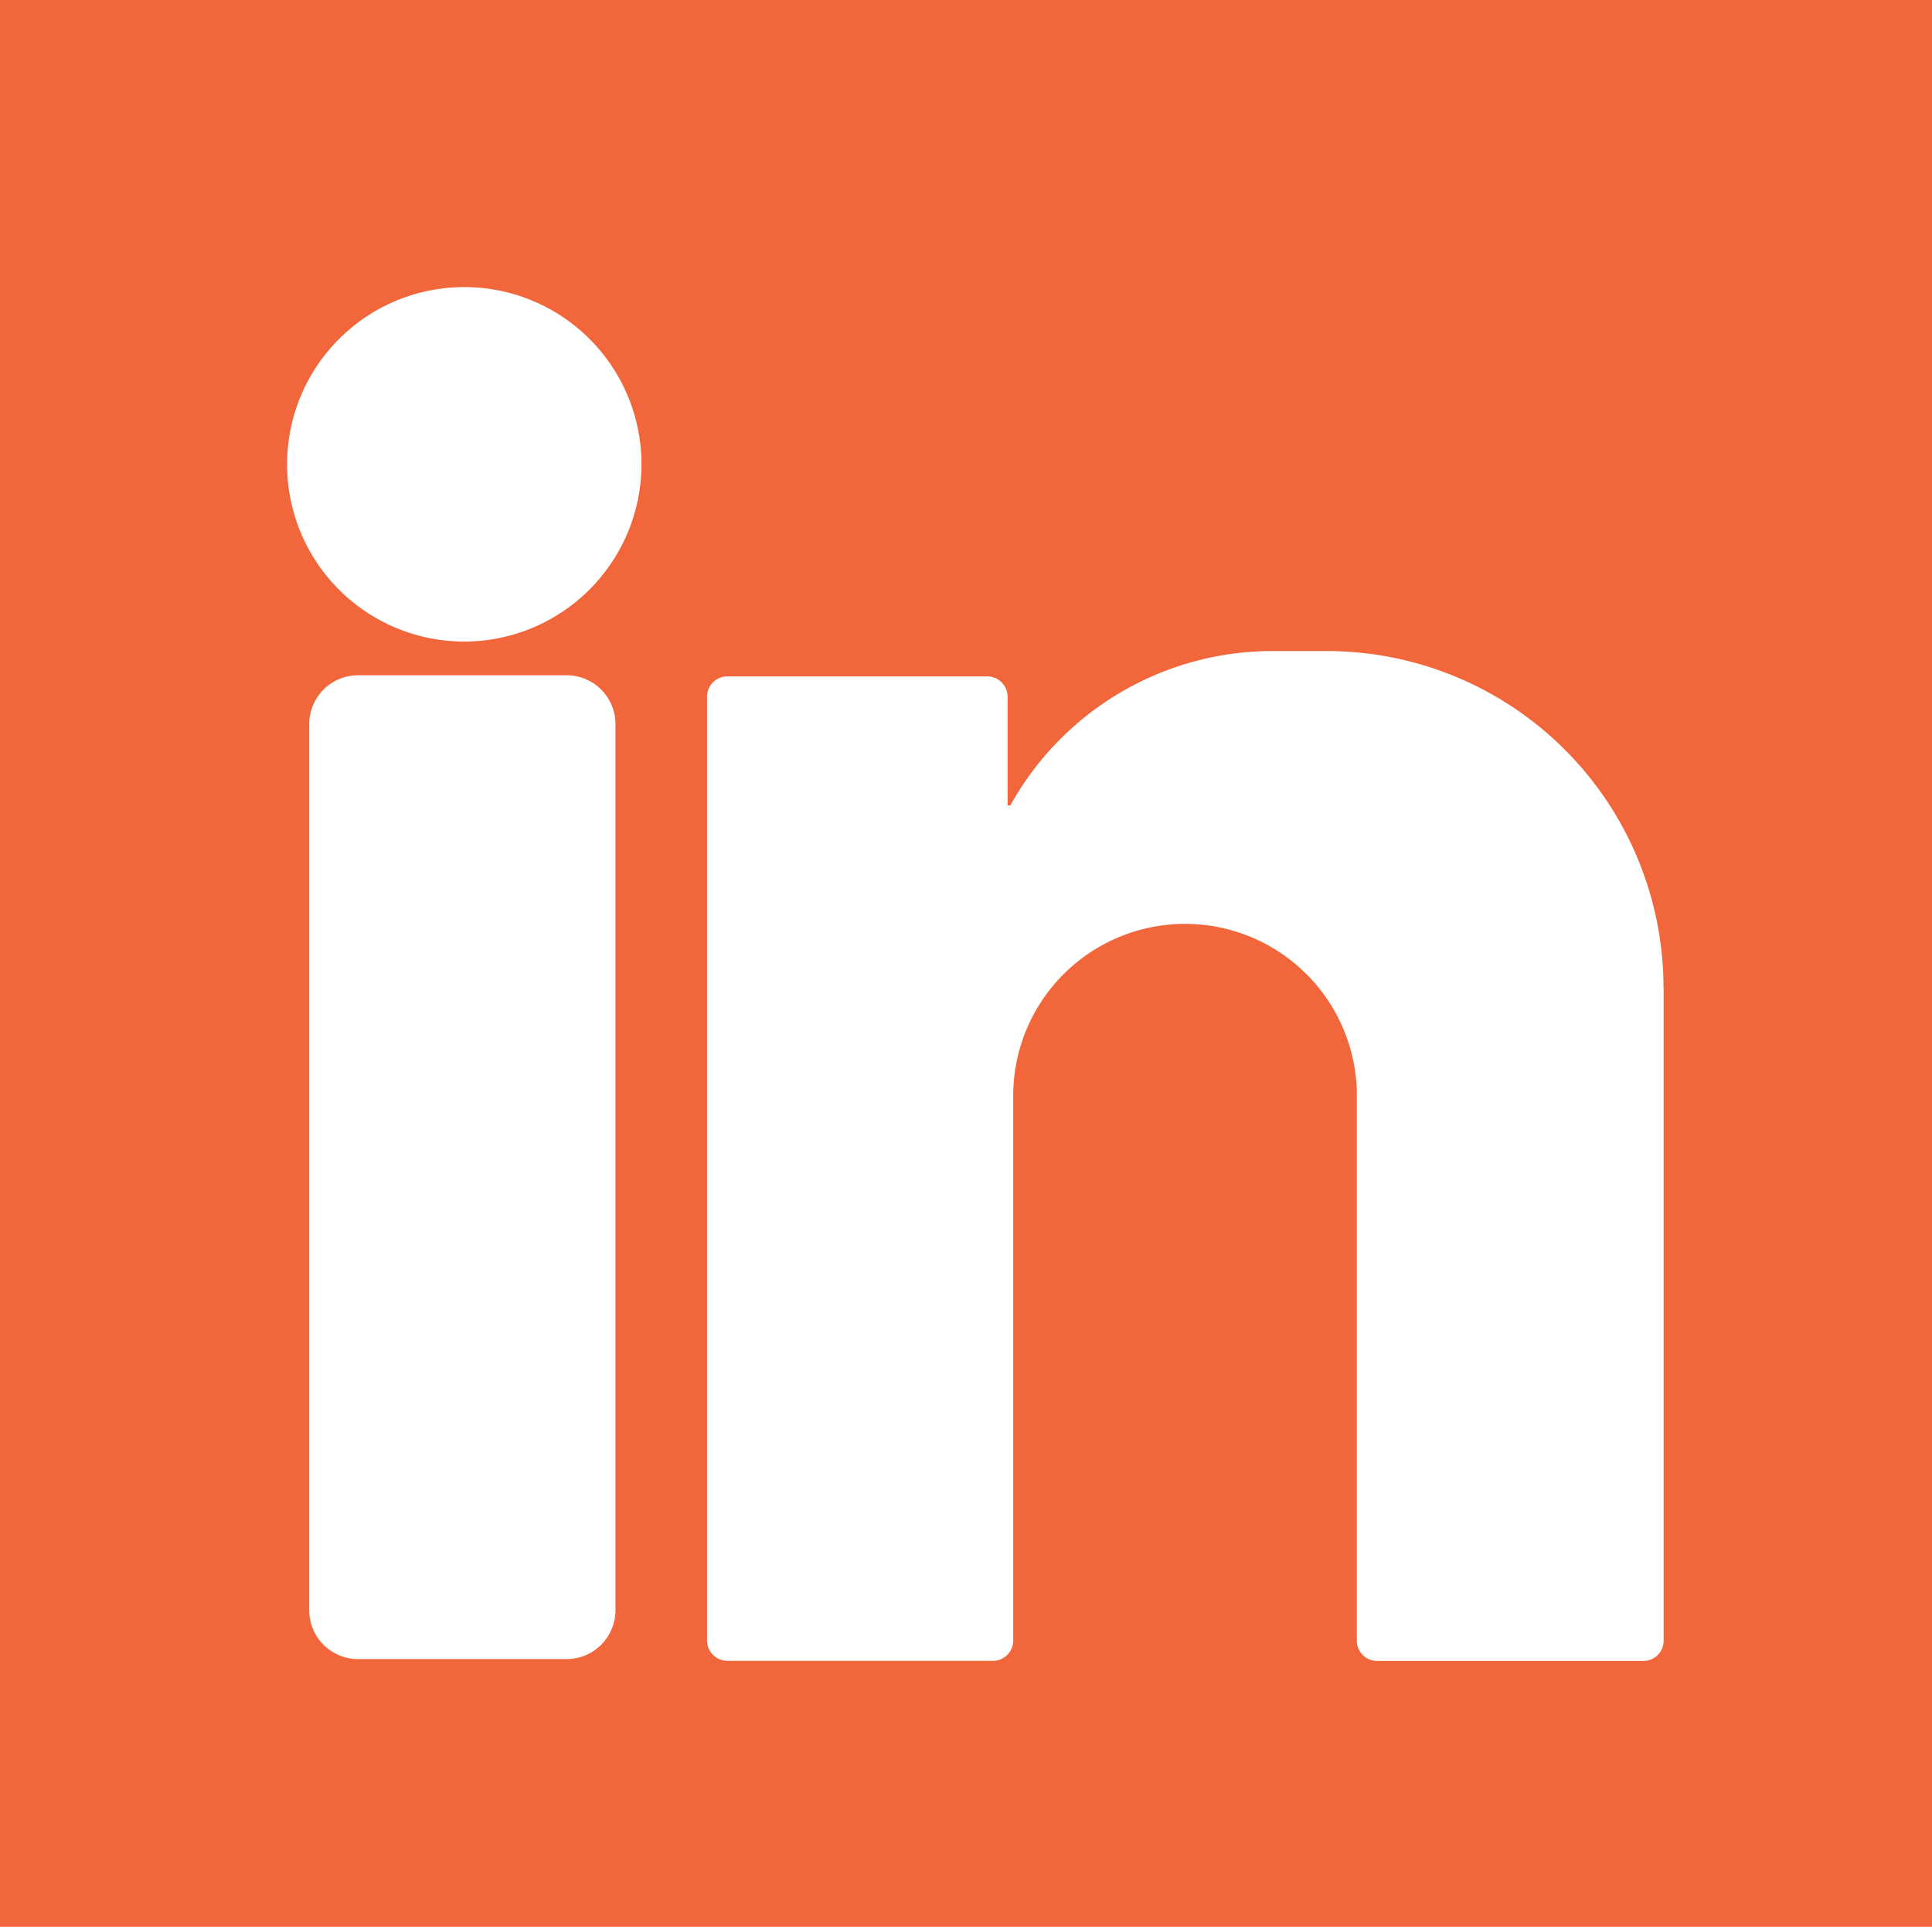
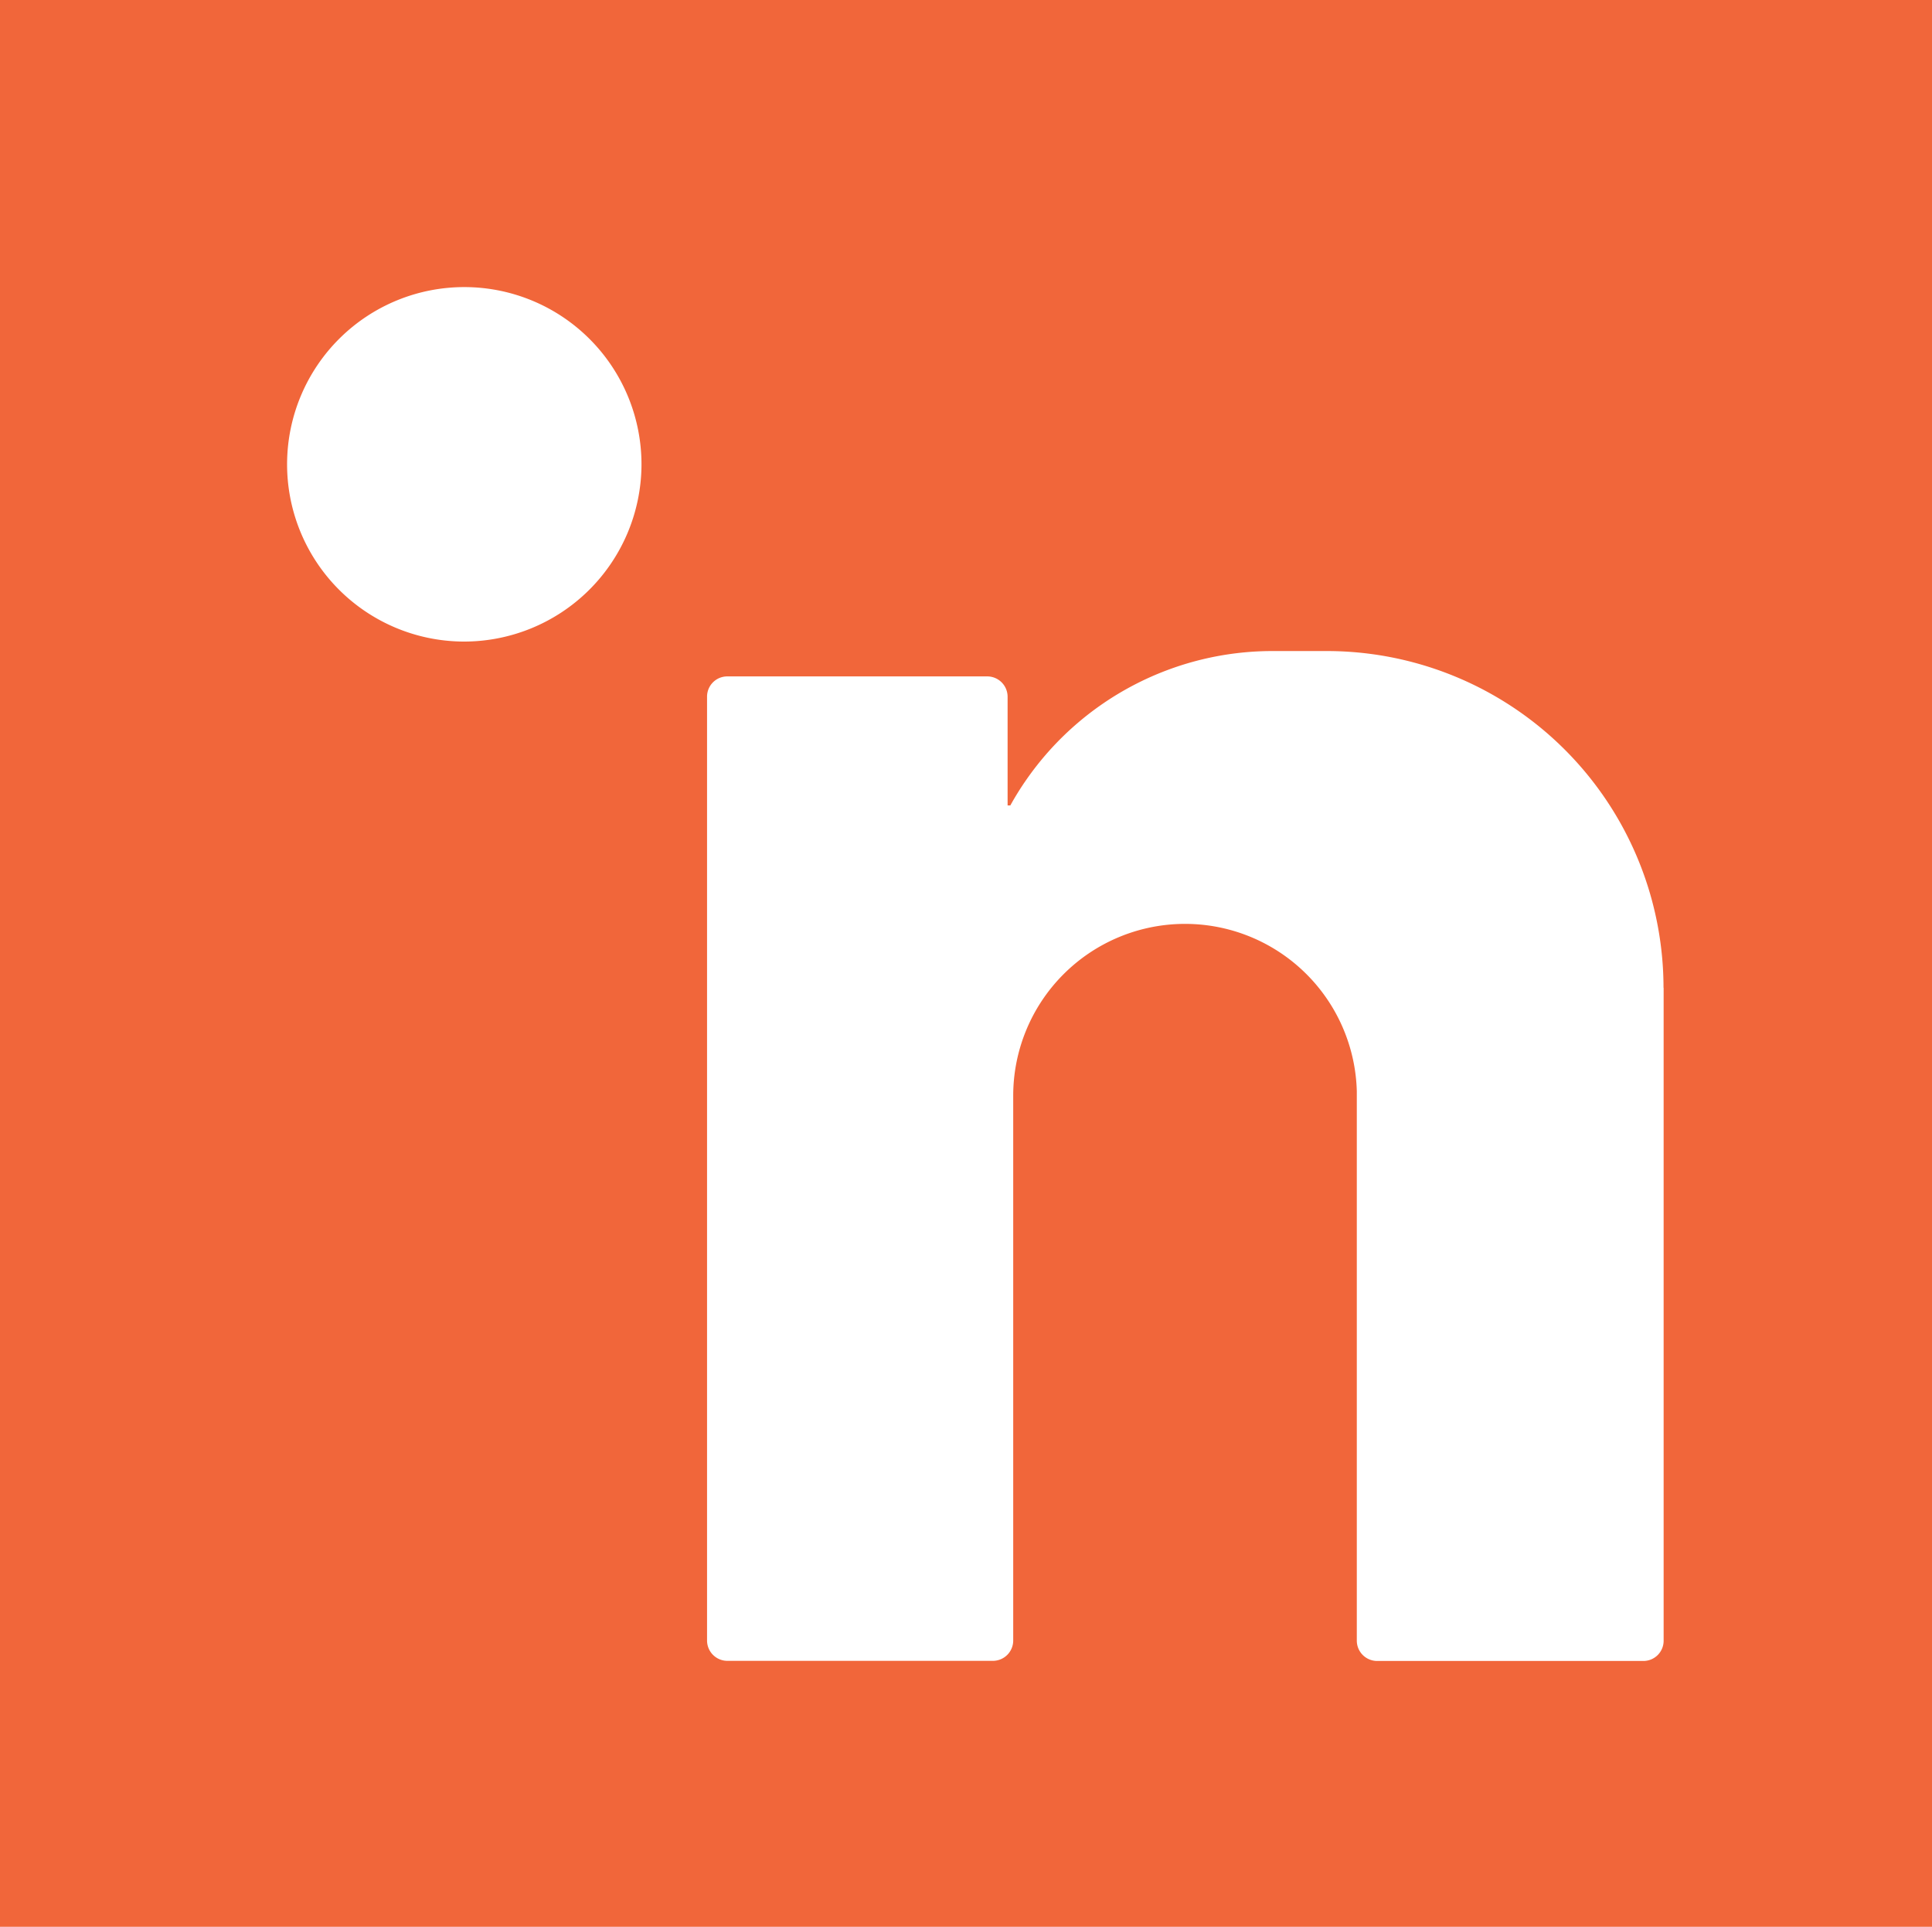
<svg xmlns="http://www.w3.org/2000/svg" width="32" height="31.907" viewBox="0 0 32 31.907">
-   <path id="Caminho_330" data-name="Caminho 330" d="M746.526,115.276v31.907h32V115.276Zm10.194,26.666a.809.809,0,0,1-.811.808h-3.45a.809.809,0,0,1-.811-.808V127.266a.809.809,0,0,1,.811-.808h3.45a.809.809,0,0,1,.811.808ZM754.188,125.9a2.935,2.935,0,1,1,2.963-2.916A2.94,2.94,0,0,1,754.188,125.9Zm19.893,5.738v10.808a.335.335,0,0,1-.336.335h-4.41a.337.337,0,0,1-.336-.337v-9.064c0-.011,0-.022,0-.034a2.846,2.846,0,0,0-5.691.069v9.027a.337.337,0,0,1-.336.337h-4.4a.337.337,0,0,1-.335-.337V126.812a.335.335,0,0,1,.335-.335h4.306a.337.337,0,0,1,.337.337v1.8h.045a4.814,4.814,0,0,1,.271-.434,4.966,4.966,0,0,1,4.076-2.123h.885a5.579,5.579,0,0,1,5.587,5.571Z" transform="translate(-746.526 -115.276)" fill="#f1663a" />
+   <path id="Caminho_330" data-name="Caminho 330" d="M746.526,115.276v31.907h32V115.276Za.809.809,0,0,1-.811.808h-3.45a.809.809,0,0,1-.811-.808V127.266a.809.809,0,0,1,.811-.808h3.45a.809.809,0,0,1,.811.808ZM754.188,125.9a2.935,2.935,0,1,1,2.963-2.916A2.94,2.94,0,0,1,754.188,125.9Zm19.893,5.738v10.808a.335.335,0,0,1-.336.335h-4.41a.337.337,0,0,1-.336-.337v-9.064c0-.011,0-.022,0-.034a2.846,2.846,0,0,0-5.691.069v9.027a.337.337,0,0,1-.336.337h-4.4a.337.337,0,0,1-.335-.337V126.812a.335.335,0,0,1,.335-.335h4.306a.337.337,0,0,1,.337.337v1.8h.045a4.814,4.814,0,0,1,.271-.434,4.966,4.966,0,0,1,4.076-2.123h.885a5.579,5.579,0,0,1,5.587,5.571Z" transform="translate(-746.526 -115.276)" fill="#f1663a" />
</svg>